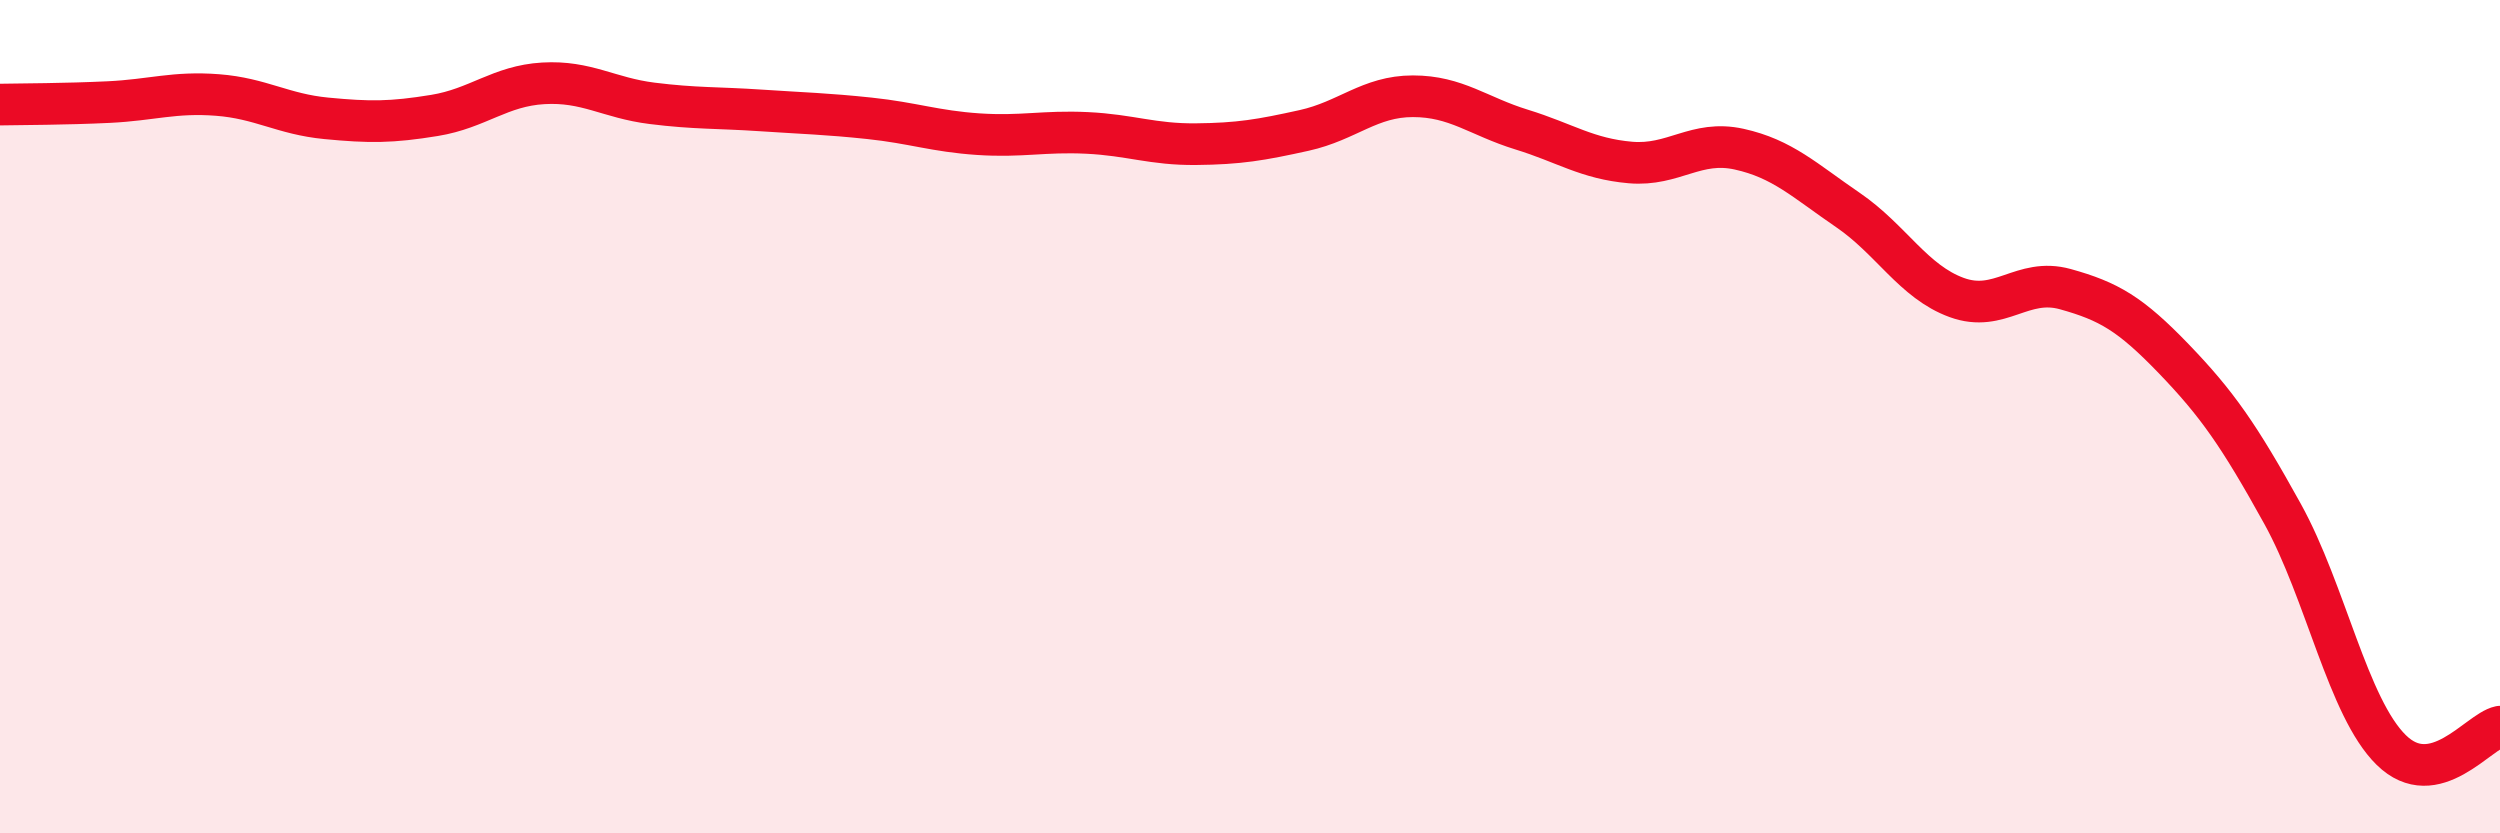
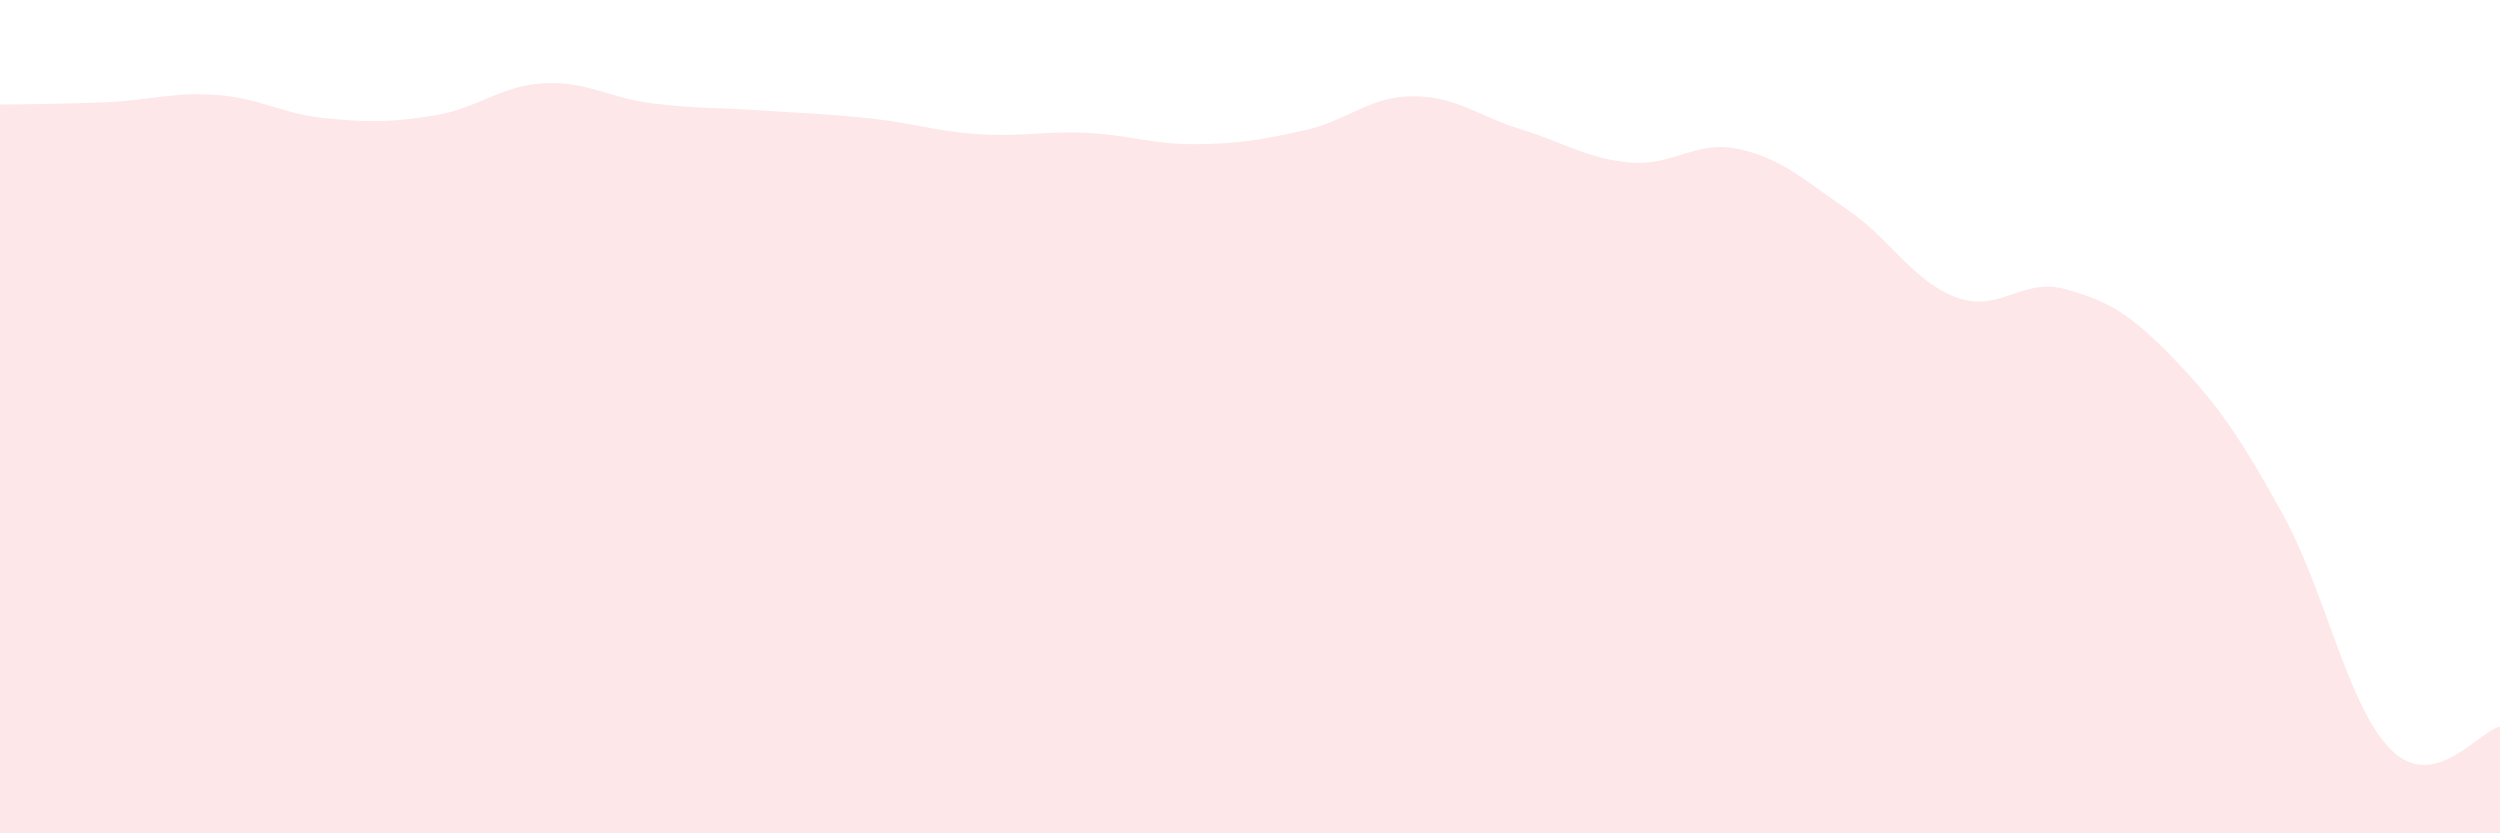
<svg xmlns="http://www.w3.org/2000/svg" width="60" height="20" viewBox="0 0 60 20">
  <path d="M 0,2.51 C 0.52,2.5 1.57,2.5 2.61,2.45 C 3.65,2.4 4.18,2.2 5.22,2.28 C 6.26,2.36 6.79,2.74 7.83,2.84 C 8.87,2.94 9.39,2.94 10.43,2.77 C 11.47,2.6 12,2.06 13.04,2 C 14.08,1.94 14.61,2.35 15.65,2.48 C 16.69,2.61 17.22,2.58 18.26,2.65 C 19.3,2.72 19.83,2.73 20.87,2.84 C 21.91,2.95 22.44,3.15 23.48,3.22 C 24.52,3.29 25.05,3.14 26.09,3.19 C 27.13,3.24 27.66,3.47 28.7,3.46 C 29.74,3.45 30.26,3.36 31.3,3.13 C 32.34,2.9 32.87,2.31 33.91,2.31 C 34.95,2.31 35.48,2.79 36.52,3.11 C 37.56,3.43 38.09,3.81 39.13,3.9 C 40.17,3.99 40.7,3.35 41.74,3.58 C 42.78,3.81 43.31,4.33 44.35,5.04 C 45.39,5.75 45.92,6.76 46.96,7.14 C 48,7.52 48.53,6.65 49.57,6.94 C 50.61,7.23 51.13,7.53 52.17,8.61 C 53.21,9.69 53.74,10.45 54.78,12.33 C 55.82,14.21 56.35,16.98 57.39,18 C 58.43,19.02 59.48,17.55 60,17.44L60 20L0 20Z" fill="#EB0A25" opacity="0.1" stroke-linecap="round" stroke-linejoin="round" />
-   <path d="M 0,2.51 C 0.52,2.5 1.57,2.5 2.61,2.45 C 3.65,2.4 4.18,2.2 5.22,2.28 C 6.26,2.36 6.79,2.74 7.83,2.84 C 8.87,2.94 9.39,2.94 10.43,2.77 C 11.47,2.6 12,2.06 13.04,2 C 14.08,1.94 14.61,2.35 15.65,2.48 C 16.69,2.61 17.22,2.58 18.26,2.65 C 19.3,2.72 19.83,2.73 20.87,2.84 C 21.91,2.95 22.44,3.15 23.48,3.22 C 24.52,3.29 25.05,3.14 26.09,3.19 C 27.13,3.24 27.66,3.47 28.7,3.46 C 29.74,3.45 30.26,3.36 31.3,3.13 C 32.34,2.9 32.87,2.31 33.91,2.31 C 34.95,2.31 35.48,2.79 36.52,3.11 C 37.56,3.43 38.09,3.81 39.13,3.9 C 40.17,3.99 40.7,3.35 41.74,3.58 C 42.78,3.81 43.31,4.33 44.35,5.04 C 45.39,5.75 45.92,6.76 46.96,7.14 C 48,7.52 48.53,6.65 49.57,6.94 C 50.61,7.23 51.13,7.53 52.17,8.61 C 53.21,9.69 53.74,10.45 54.78,12.33 C 55.82,14.21 56.35,16.98 57.39,18 C 58.43,19.02 59.48,17.55 60,17.44" stroke="#EB0A25" stroke-width="1" fill="none" stroke-linecap="round" stroke-linejoin="round" />
</svg>